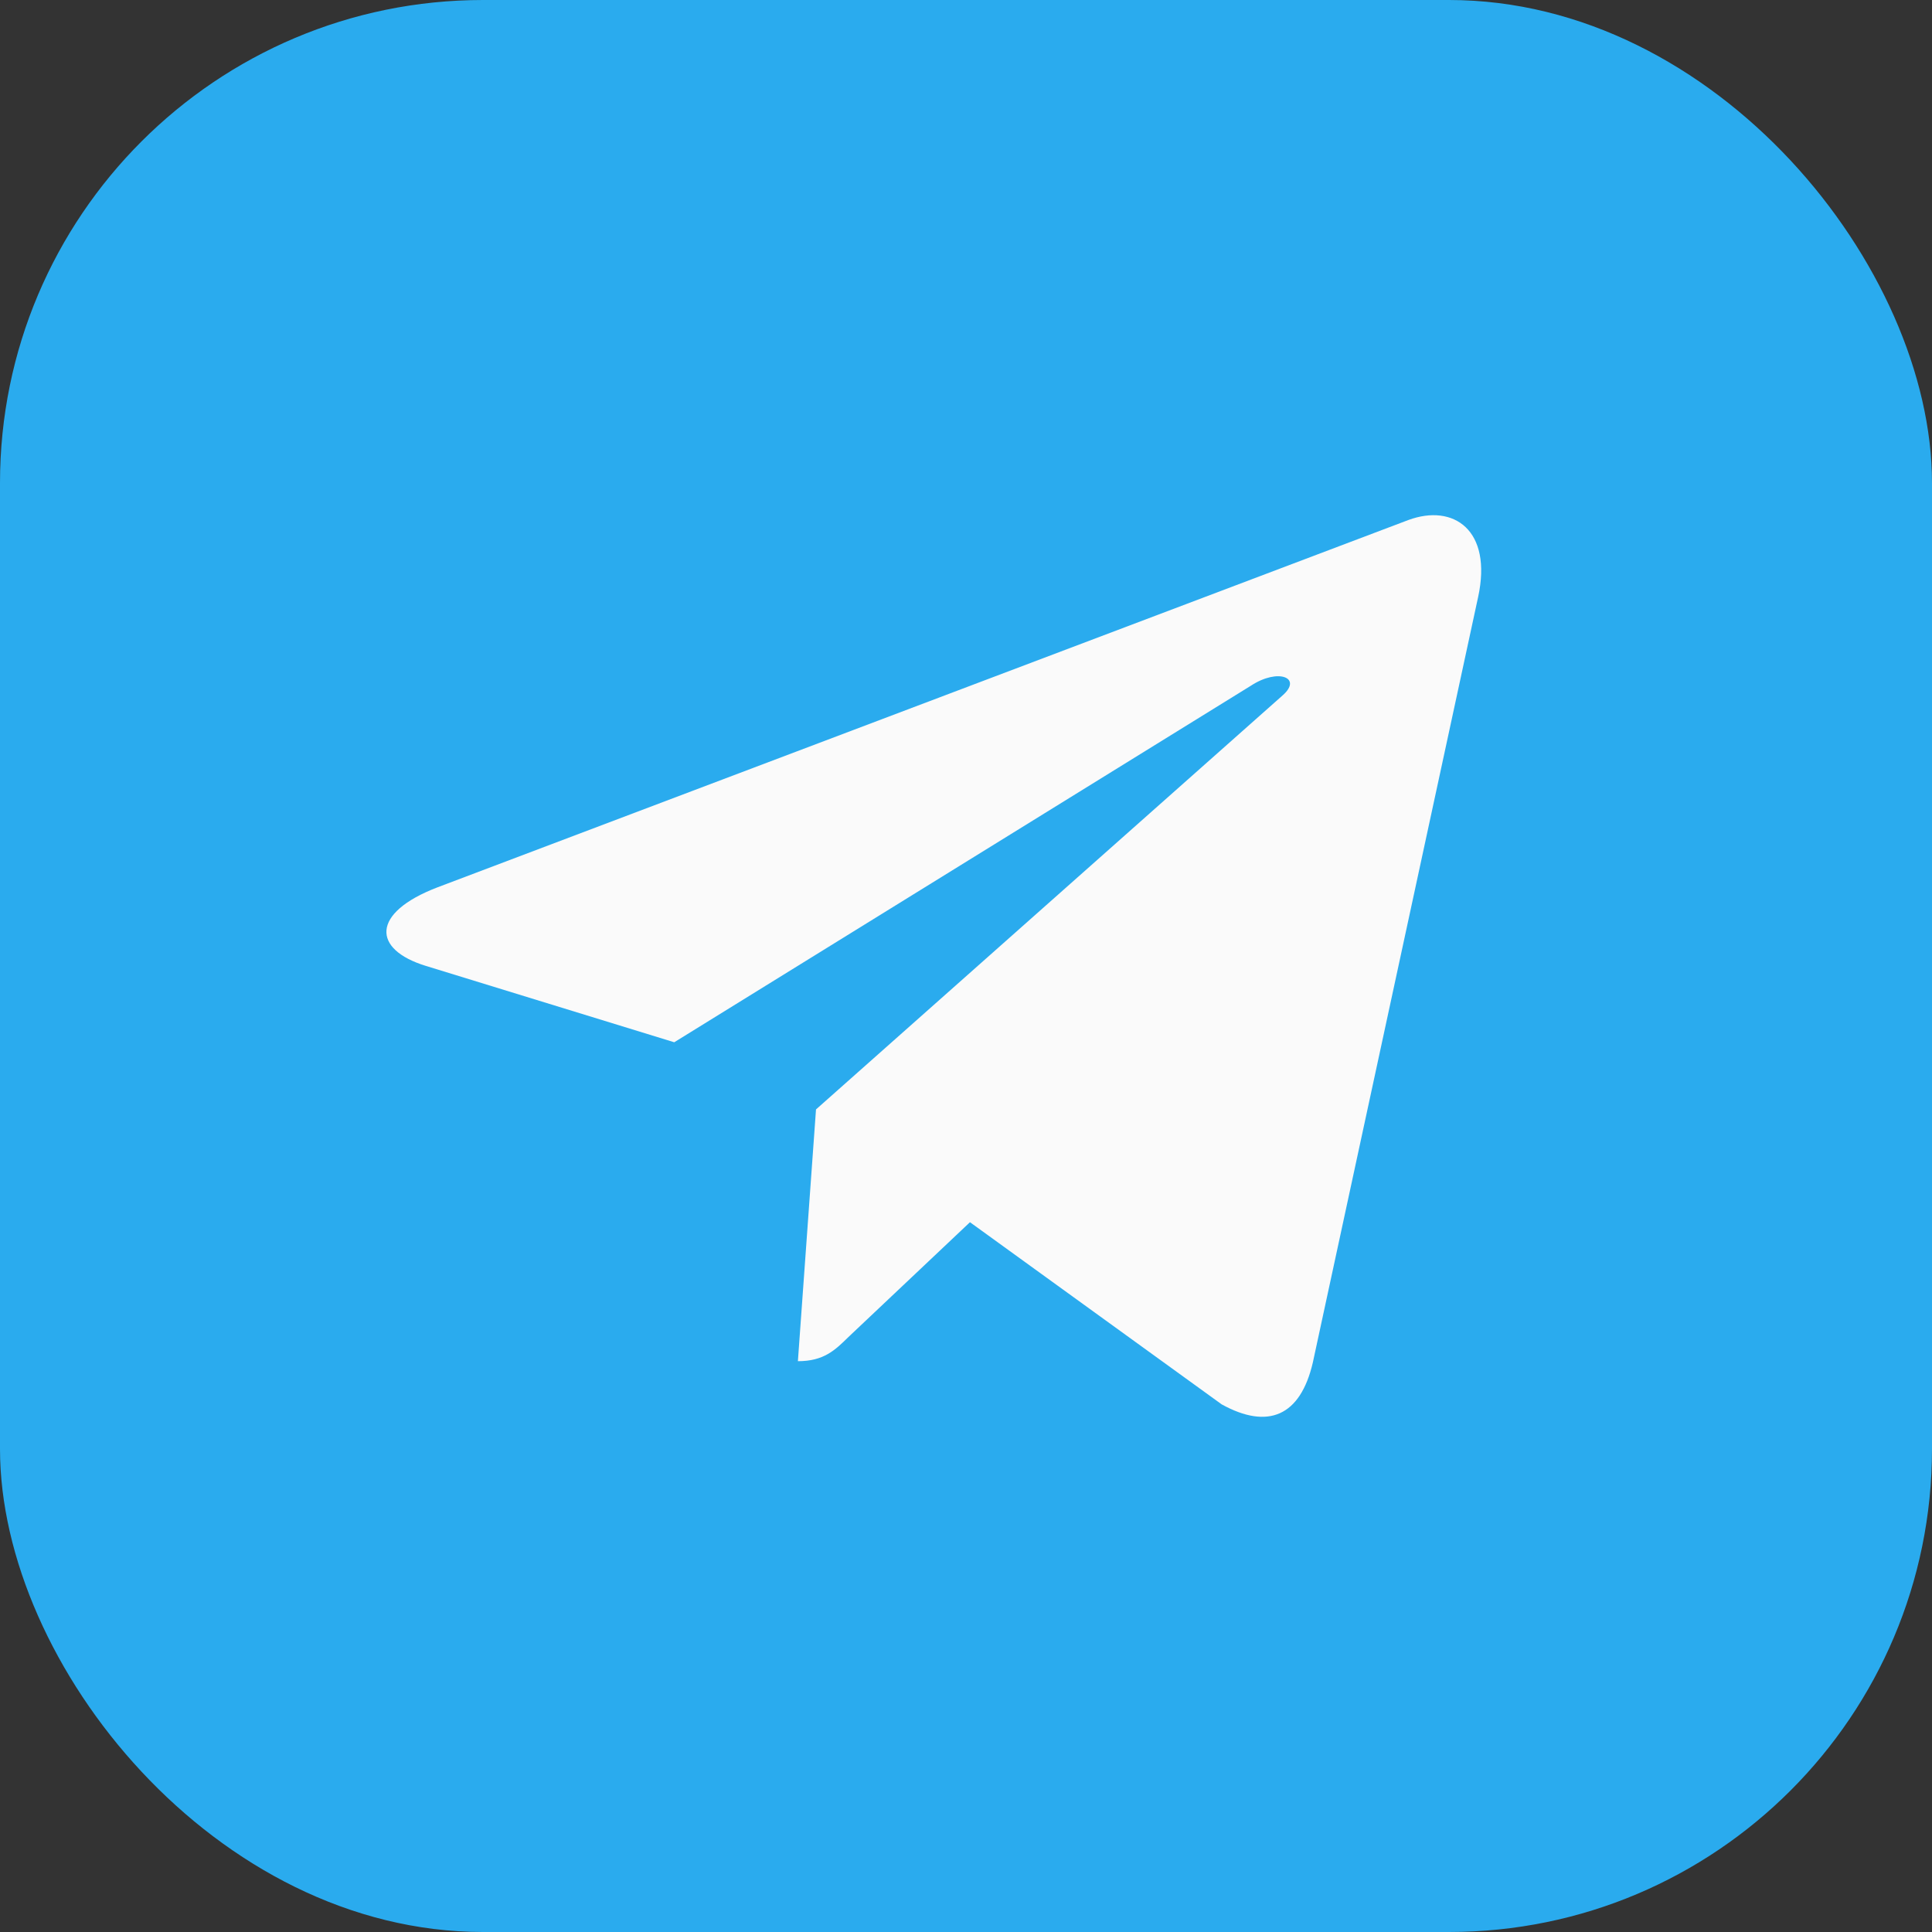
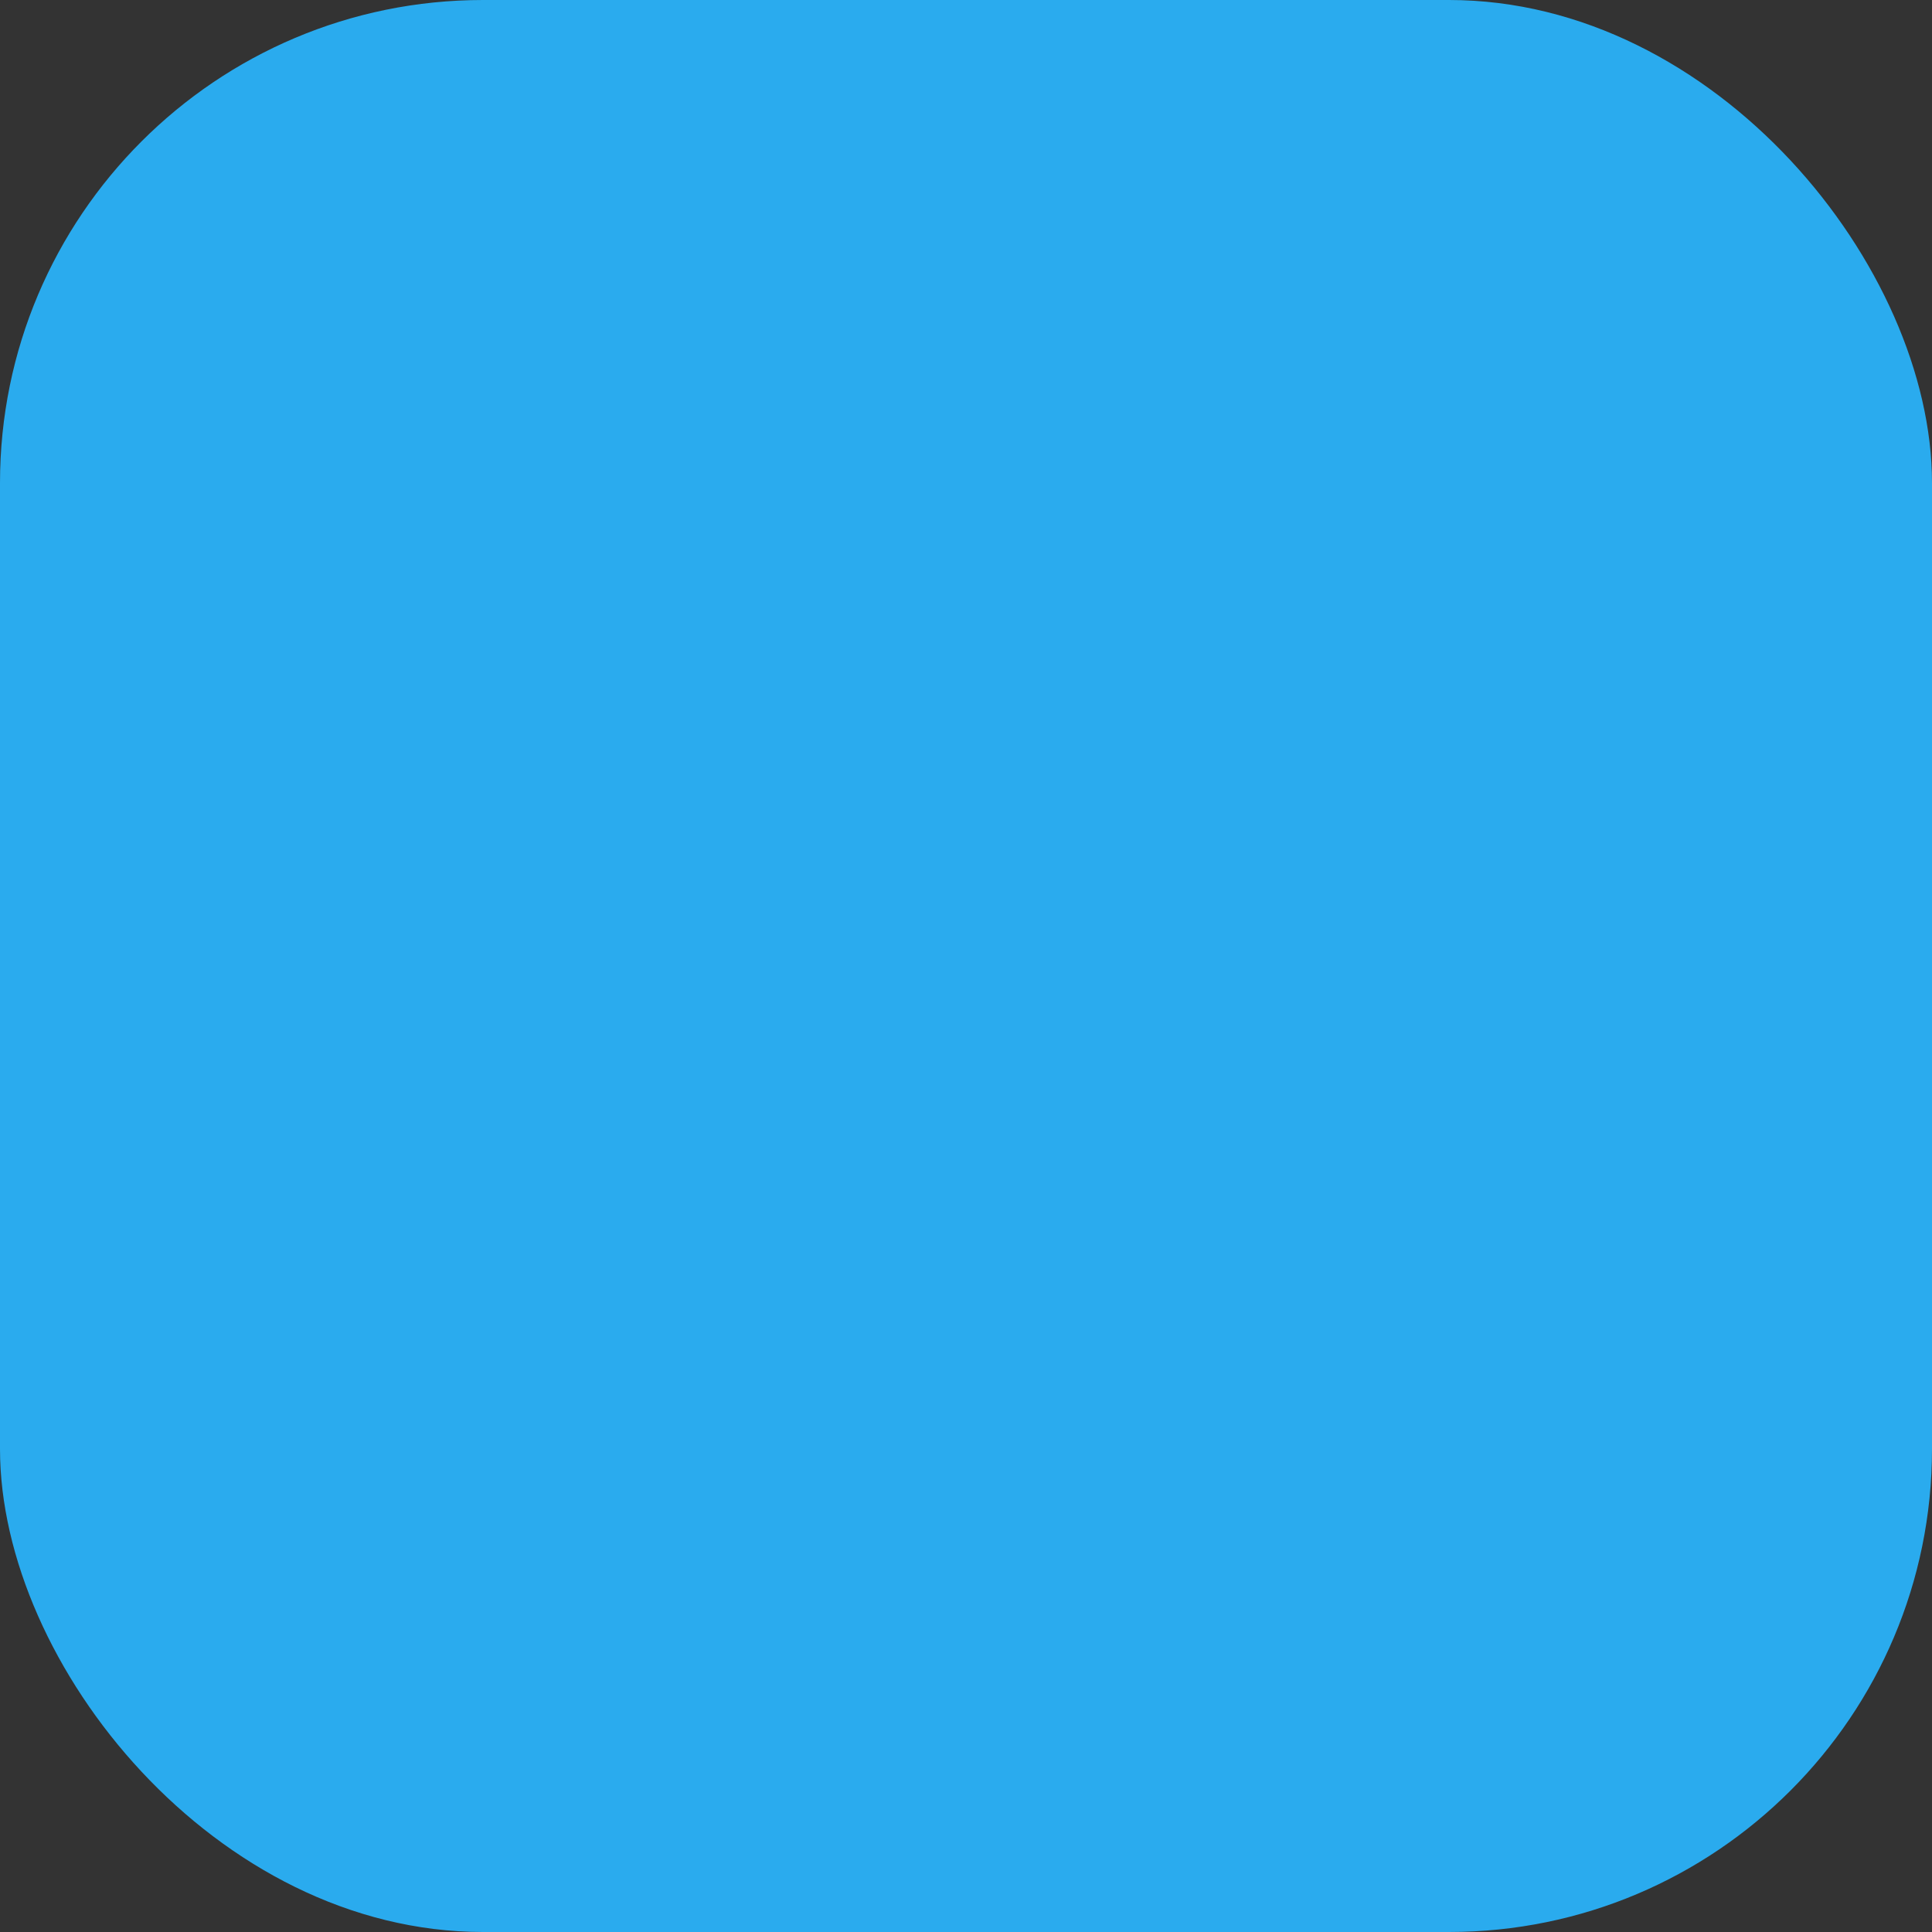
<svg xmlns="http://www.w3.org/2000/svg" width="80" height="80" viewBox="0 0 80 80" fill="none">
  <rect x="0" y="0" width="80" height="80" fill="#333333" stroke="none" />
  <rect width="80" height="80" rx="20" fill="#2AABEE" />
-   <path d="M61.204 24.731L54.363 56.413C53.846 58.649 52.501 59.205 50.589 58.153L40.164 50.609L35.135 55.36C34.578 55.907 34.113 56.364 33.039 56.364L33.789 45.939L53.108 28.797C53.948 28.062 52.925 27.654 51.803 28.39L27.919 43.158L17.637 39.997C15.401 39.312 15.361 37.801 18.104 36.747L58.32 21.532C60.182 20.847 61.811 21.939 61.204 24.733V24.731Z" fill="#FAFAFA" />
</svg>